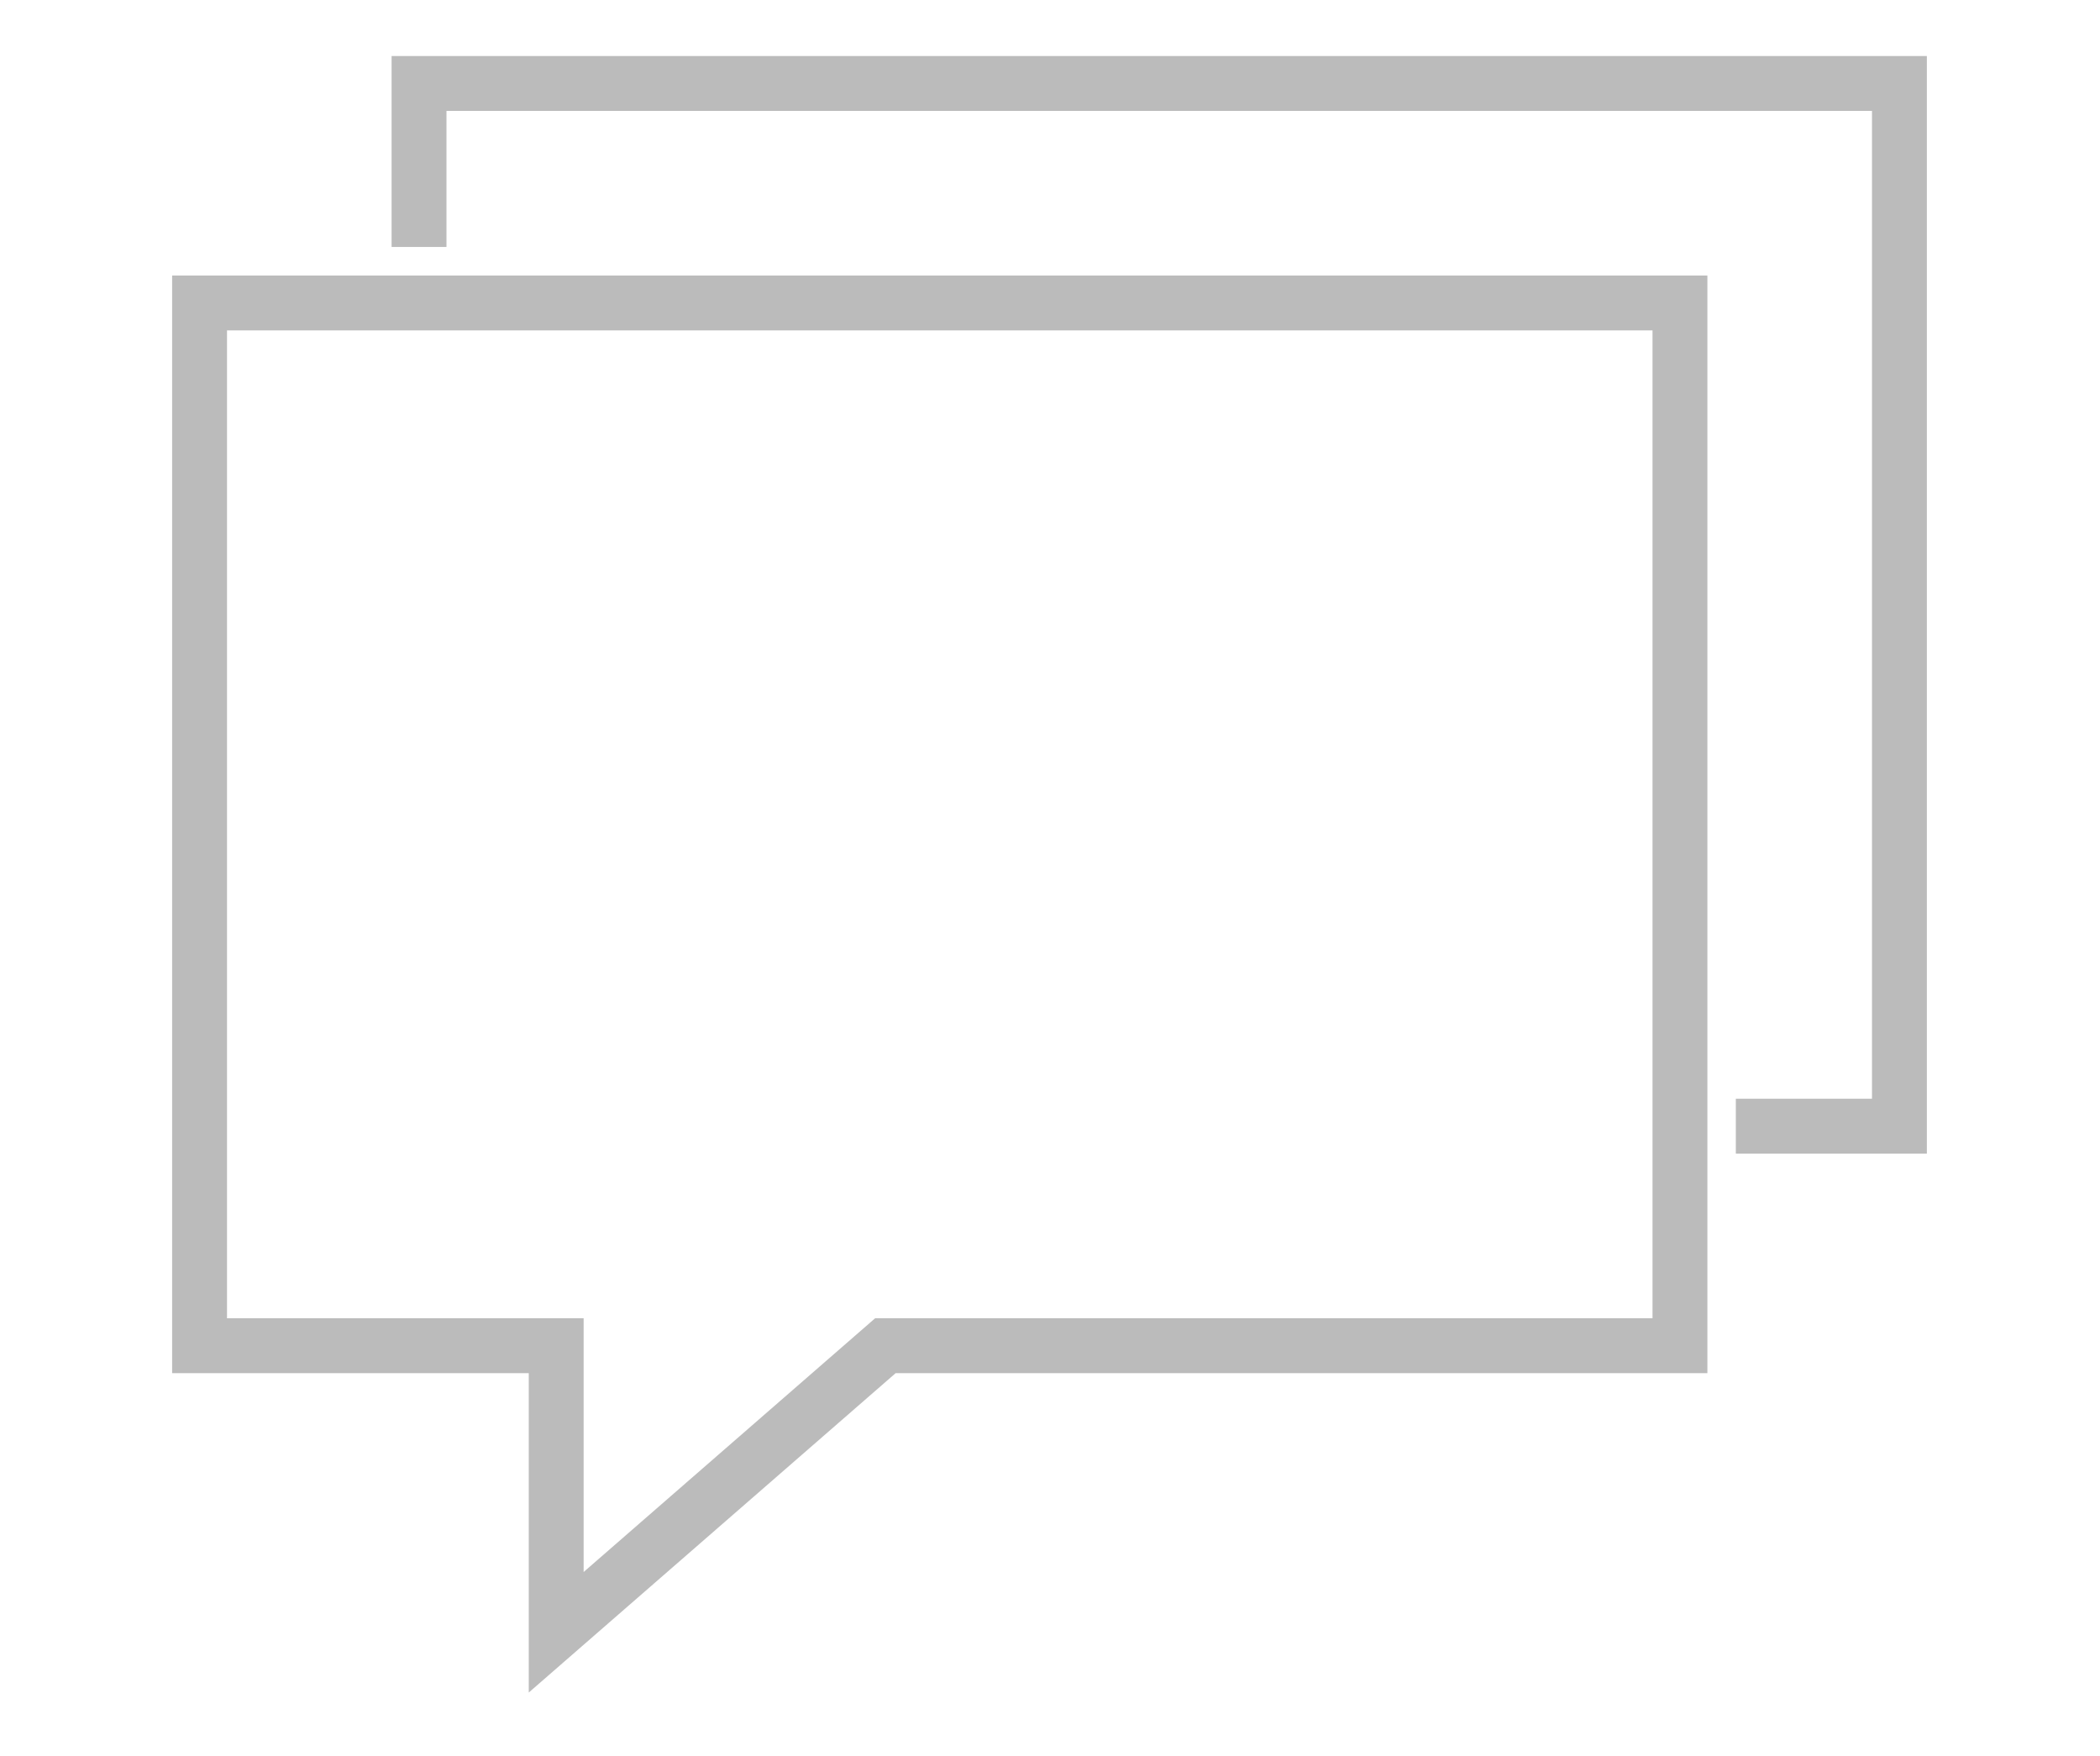
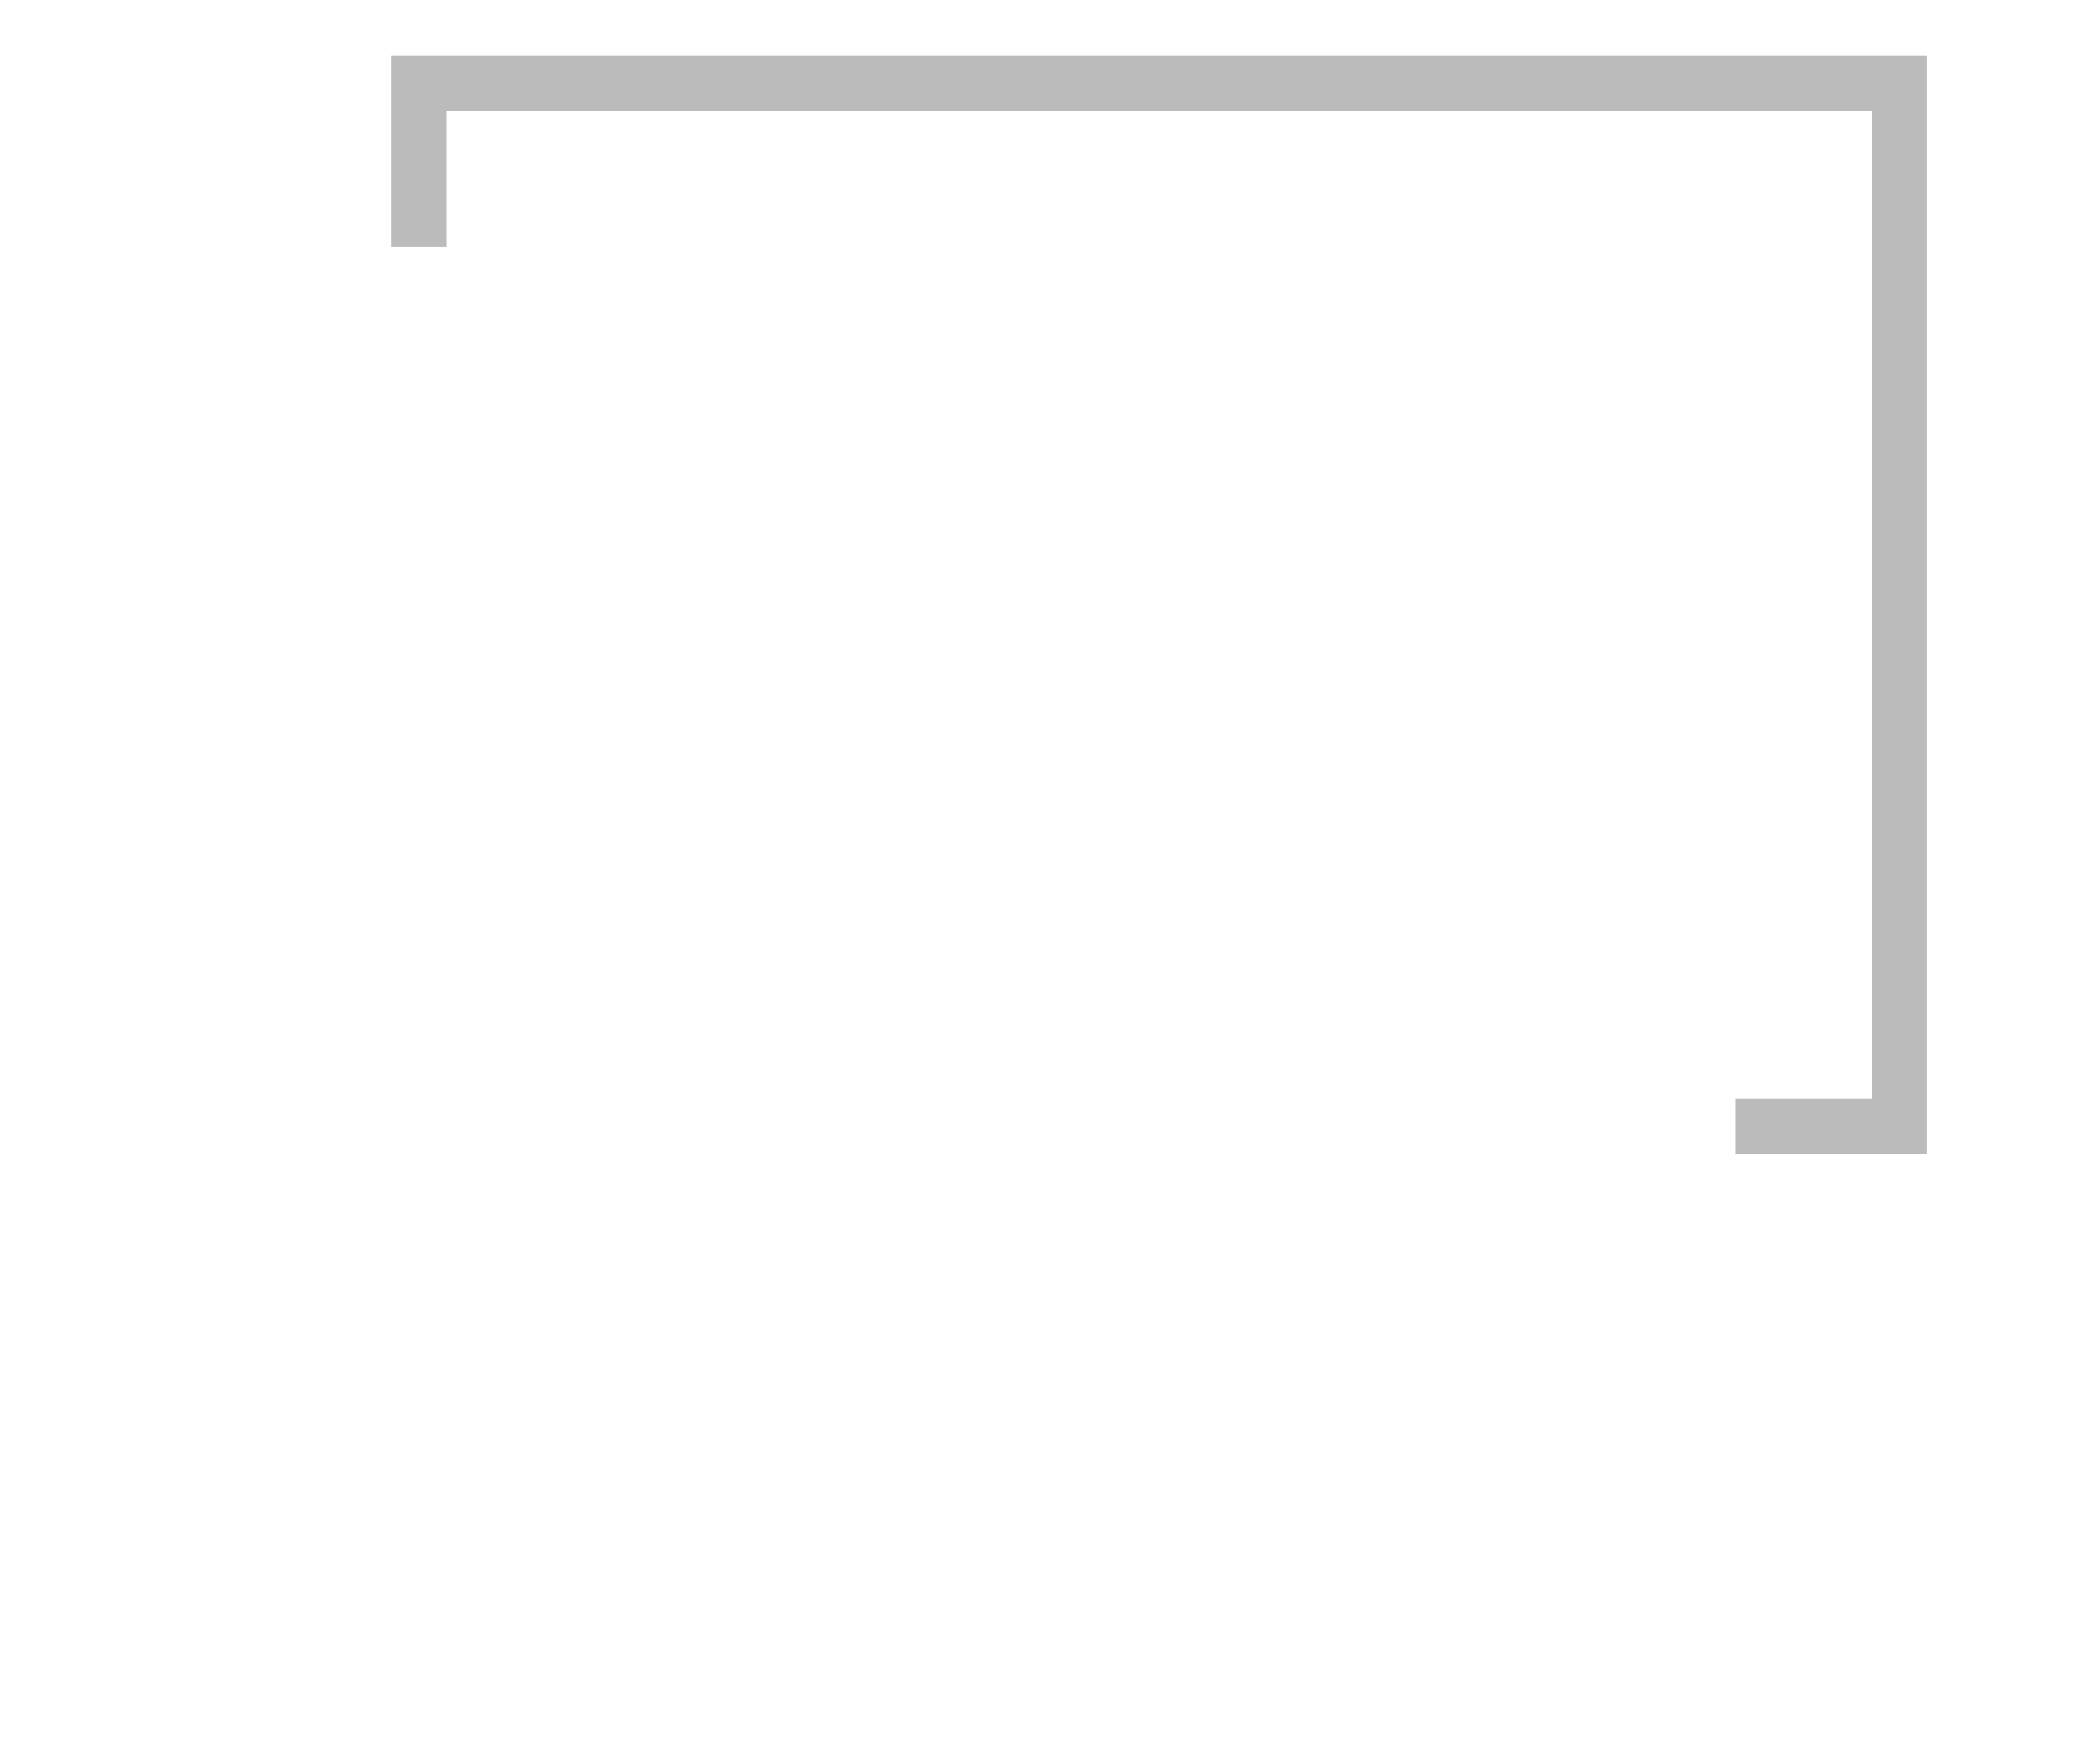
<svg xmlns="http://www.w3.org/2000/svg" version="1.1" id="Layer_1" x="0px" y="0px" width="61px" height="51px" viewBox="0 0 64 64" enable-background="new 0 0 64 64" xml:space="preserve">
-   <polygon fill="none" stroke="#bbb" stroke-width="2" stroke-miterlimit="10" points="26,49.042 54.963,49.042 54.963,11.042  1,11.042 1,49.042 14,49.042 14,59.486 " />
  <polyline fill="none" stroke="#bbb" stroke-width="2" stroke-miterlimit="10" points="57,41.042 62.963,41.042 62.963,3.042  9,3.042 9,9 " />
</svg>